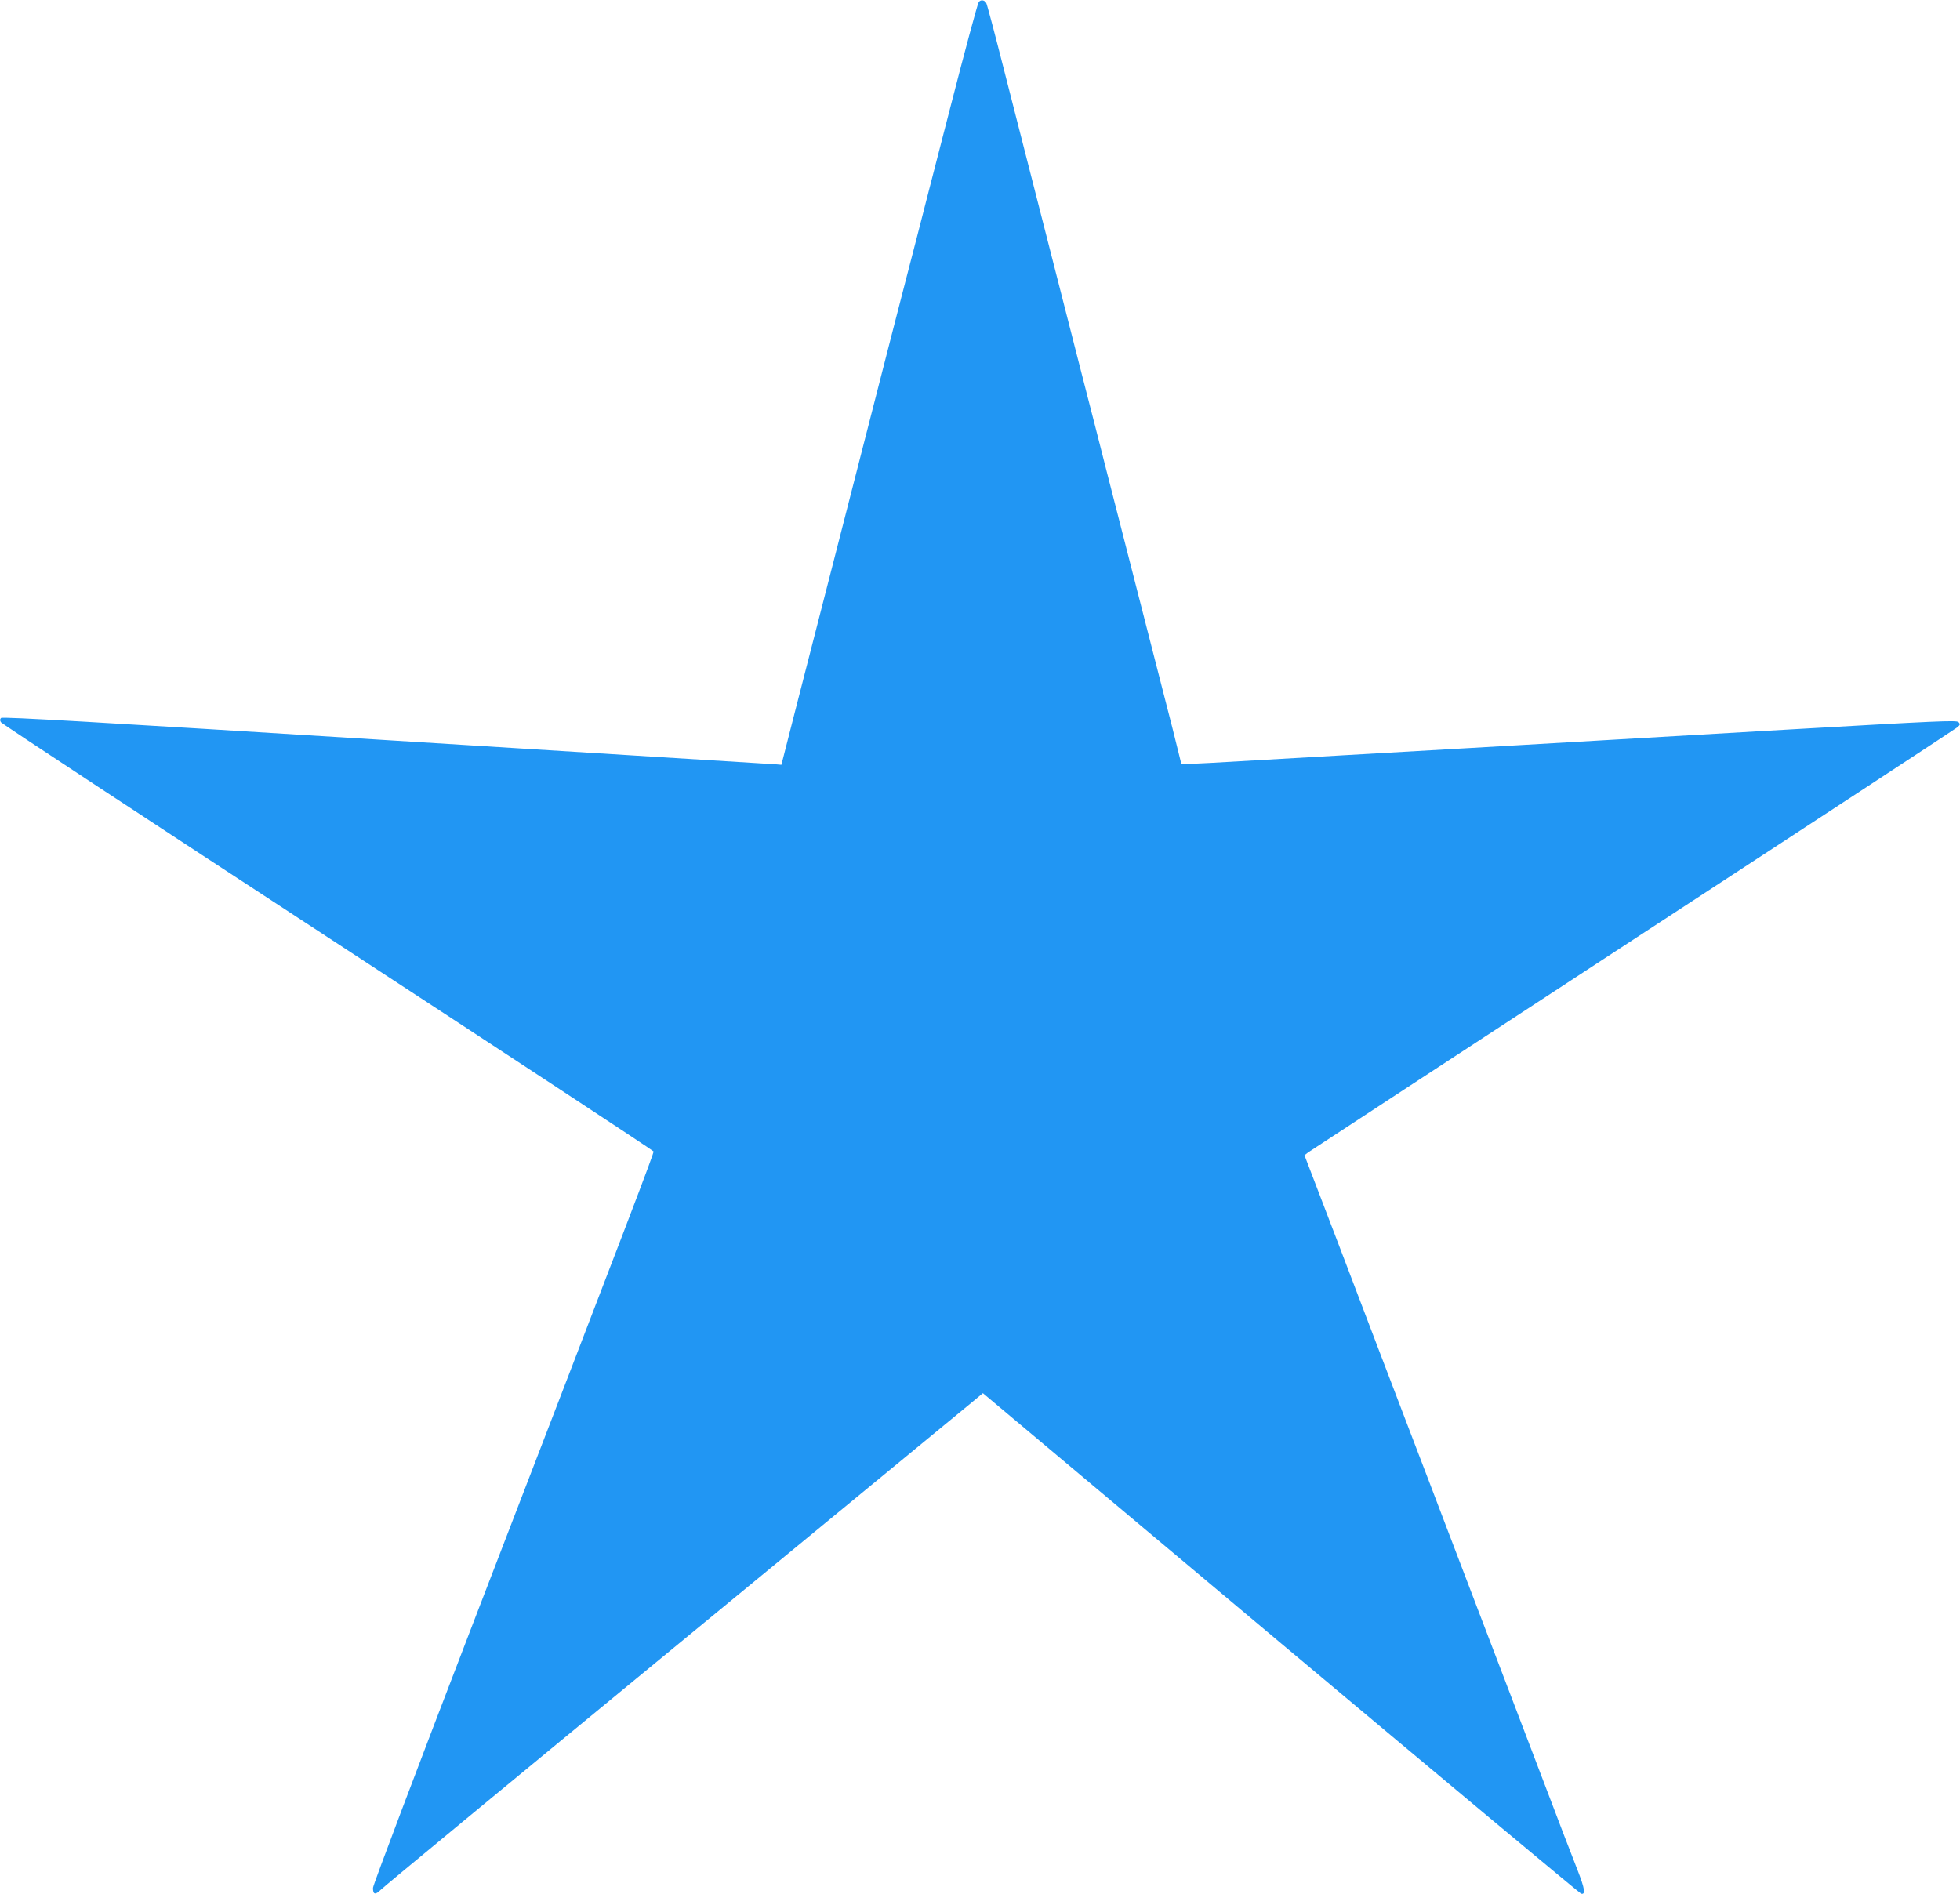
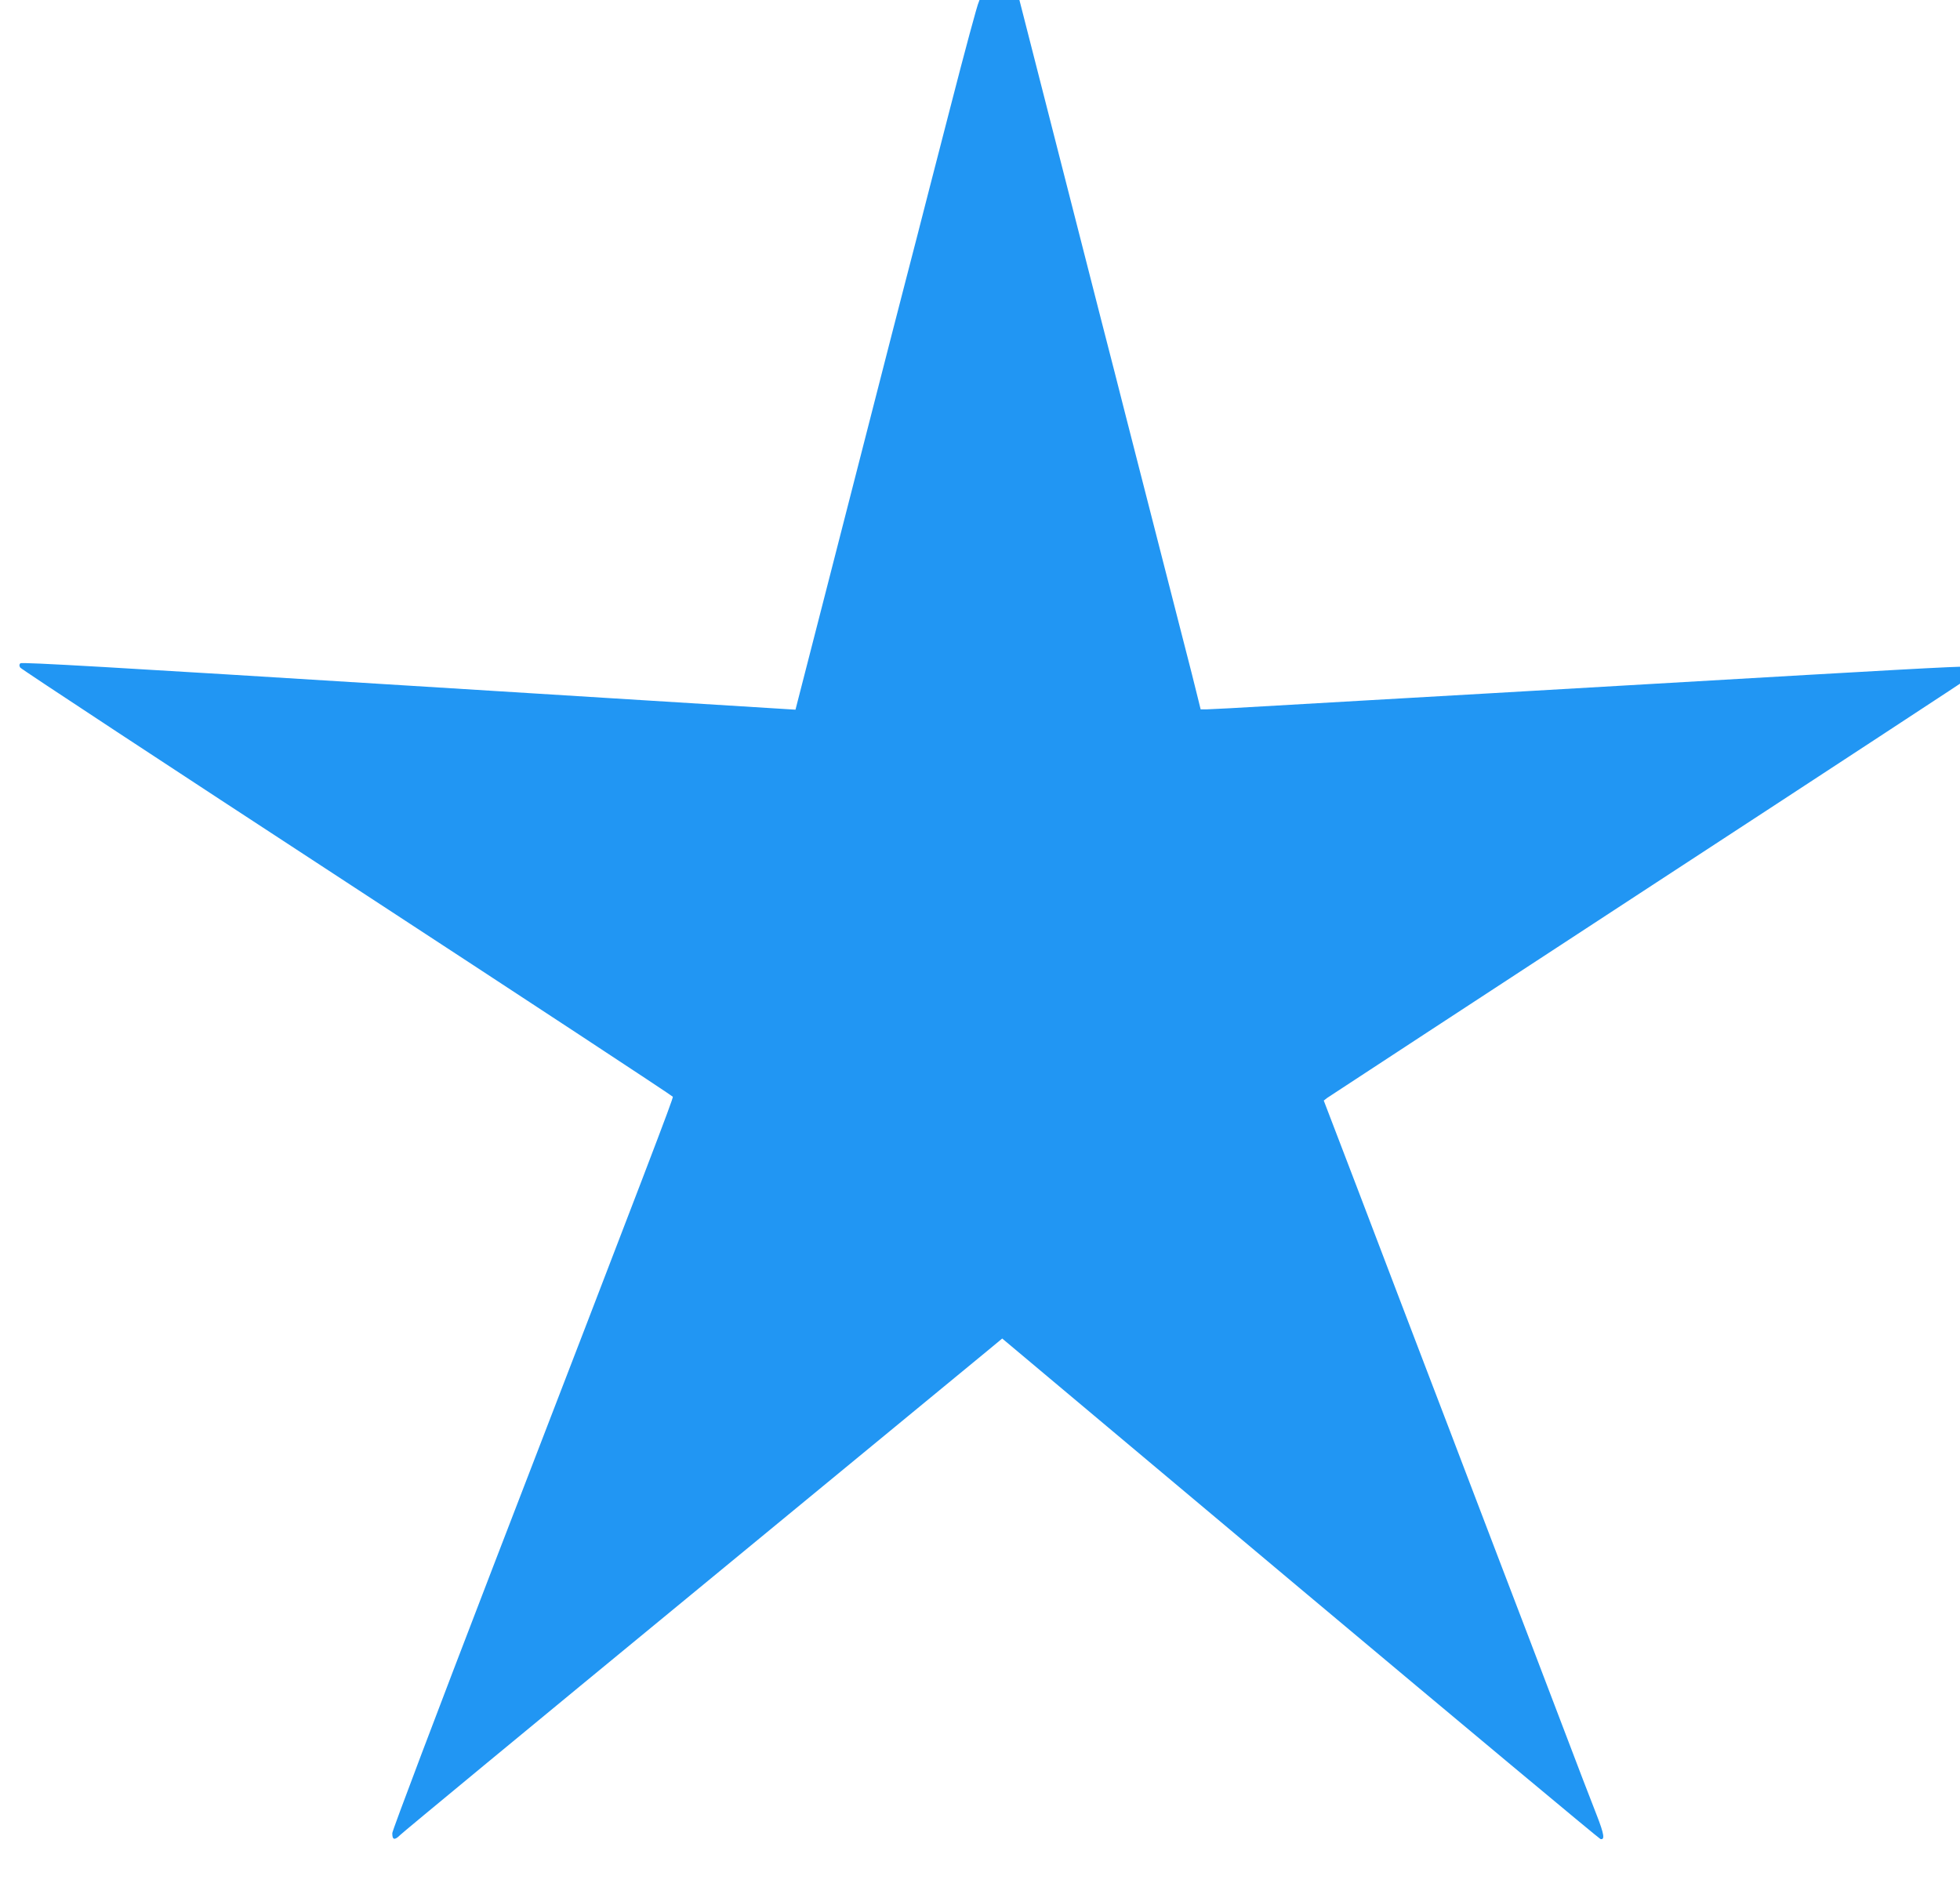
<svg xmlns="http://www.w3.org/2000/svg" version="1.0" width="1280pt" height="1237pt" viewBox="0 0 1280 1237" preserveAspectRatio="xMidYMid meet">
  <g transform="translate(0,1237) scale(0.1,-0.1)" fill="#2196f3" stroke="none">
-     <path d="M6392 12357 c-7 -8 -91 -319 -187 -693 -96 -373 -194 -751 -216 -839 -23 -88 -58 -225 -79 -305 -21 -80 -61 -235 -89 -345 -28 -110 -96 -373 -150 -585 -177 -690 -381 -1487 -476 -1855 l-92 -360 -34 3 c-19 1 -1163 72 -2542 158 -1897 118 -2511 154 -2520 145 -8 -8 -8 -16 -1 -28 5 -9 966 -641 2134 -1404 1169 -764 2126 -1393 2128 -1399 4 -10 -148 -408 -1176 -3075 -368 -956 -655 -1715 -656 -1734 -1 -45 15 -49 51 -13 15 16 872 724 1903 1572 1031 849 1910 1572 1952 1607 l77 64 1946 -1633 c1071 -898 1953 -1634 1961 -1636 30 -7 24 32 -24 155 -28 70 -135 349 -237 618 -103 270 -281 738 -397 1040 -116 303 -227 595 -248 650 -21 55 -115 303 -210 550 -95 248 -189 495 -210 550 -21 55 -138 361 -259 680 l-222 580 23 18 c13 9 966 633 2118 1386 1152 752 2106 1378 2120 1389 22 18 23 22 10 36 -13 13 -140 7 -1115 -49 -605 -35 -1536 -89 -2070 -120 -533 -30 -1160 -67 -1392 -80 -233 -14 -440 -25 -461 -25 l-37 0 -18 73 c-9 39 -61 245 -116 457 -92 361 -209 817 -356 1390 -34 135 -106 416 -160 625 -198 774 -369 1443 -506 1980 -60 237 -113 437 -118 445 -11 20 -35 24 -49 7z" />
+     <path d="M6392 12357 c-7 -8 -91 -319 -187 -693 -96 -373 -194 -751 -216 -839 -23 -88 -58 -225 -79 -305 -21 -80 -61 -235 -89 -345 -28 -110 -96 -373 -150 -585 -177 -690 -381 -1487 -476 -1855 c-19 1 -1163 72 -2542 158 -1897 118 -2511 154 -2520 145 -8 -8 -8 -16 -1 -28 5 -9 966 -641 2134 -1404 1169 -764 2126 -1393 2128 -1399 4 -10 -148 -408 -1176 -3075 -368 -956 -655 -1715 -656 -1734 -1 -45 15 -49 51 -13 15 16 872 724 1903 1572 1031 849 1910 1572 1952 1607 l77 64 1946 -1633 c1071 -898 1953 -1634 1961 -1636 30 -7 24 32 -24 155 -28 70 -135 349 -237 618 -103 270 -281 738 -397 1040 -116 303 -227 595 -248 650 -21 55 -115 303 -210 550 -95 248 -189 495 -210 550 -21 55 -138 361 -259 680 l-222 580 23 18 c13 9 966 633 2118 1386 1152 752 2106 1378 2120 1389 22 18 23 22 10 36 -13 13 -140 7 -1115 -49 -605 -35 -1536 -89 -2070 -120 -533 -30 -1160 -67 -1392 -80 -233 -14 -440 -25 -461 -25 l-37 0 -18 73 c-9 39 -61 245 -116 457 -92 361 -209 817 -356 1390 -34 135 -106 416 -160 625 -198 774 -369 1443 -506 1980 -60 237 -113 437 -118 445 -11 20 -35 24 -49 7z" />
  </g>
</svg>